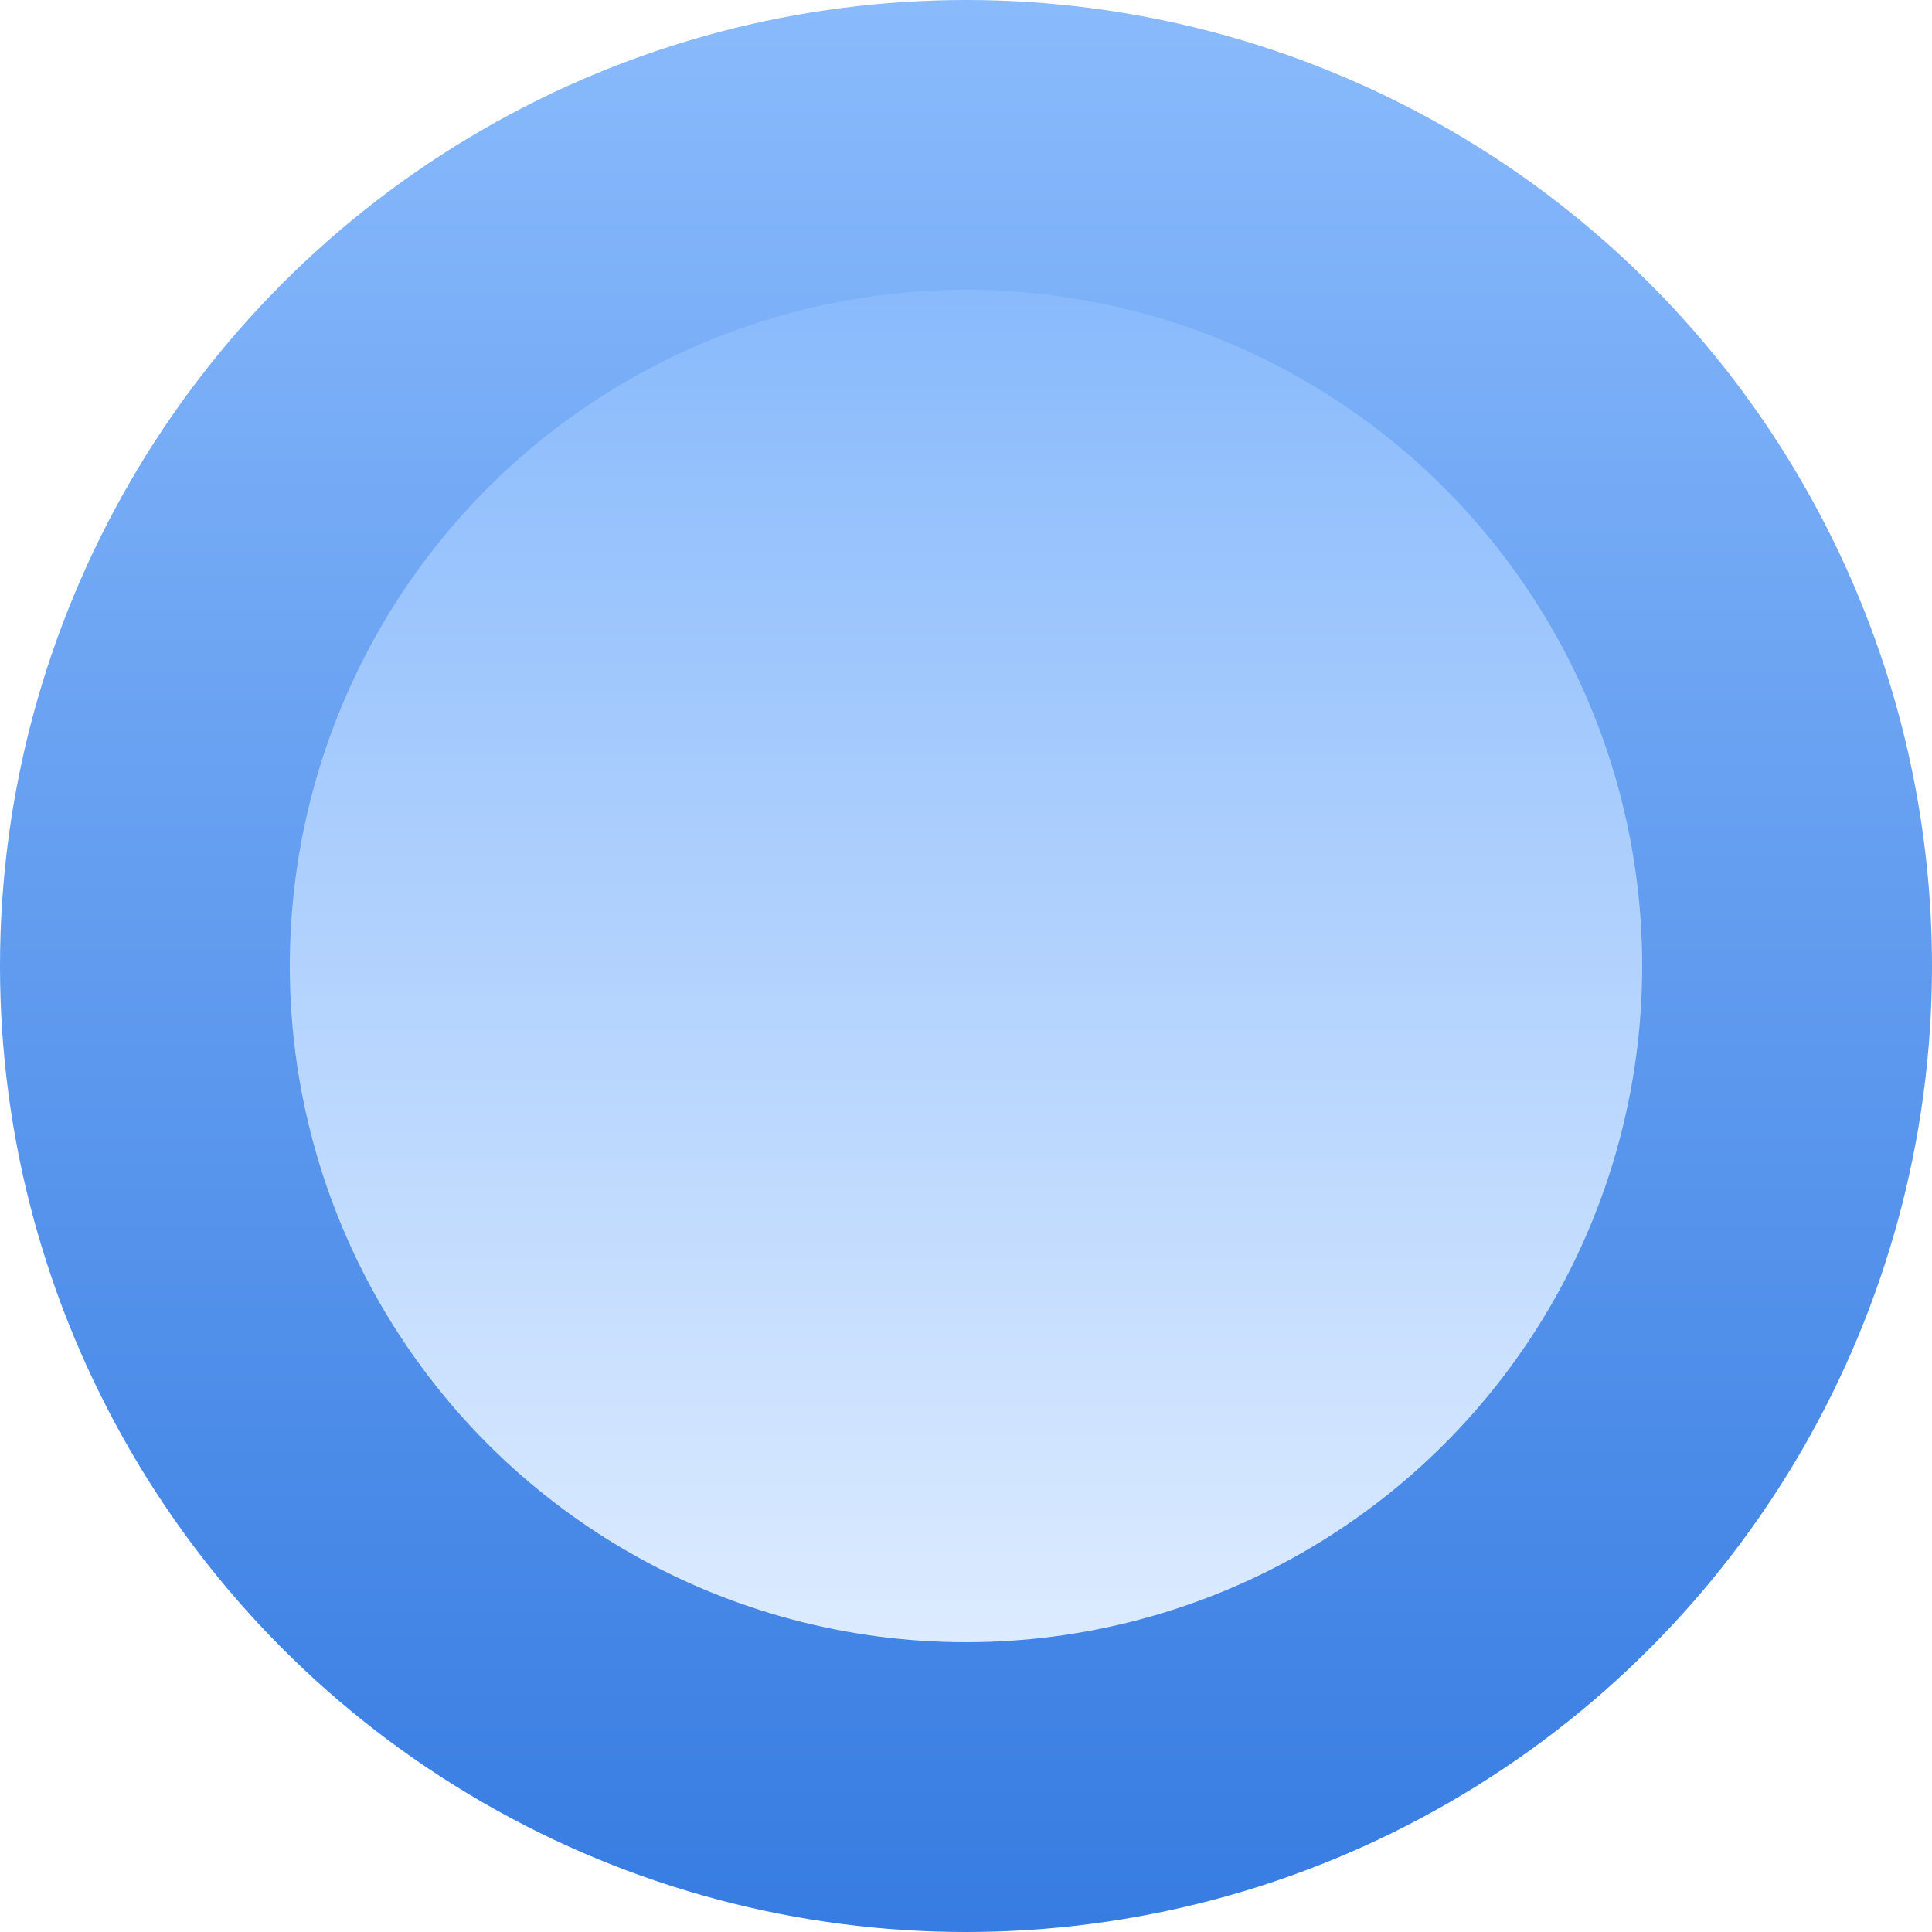
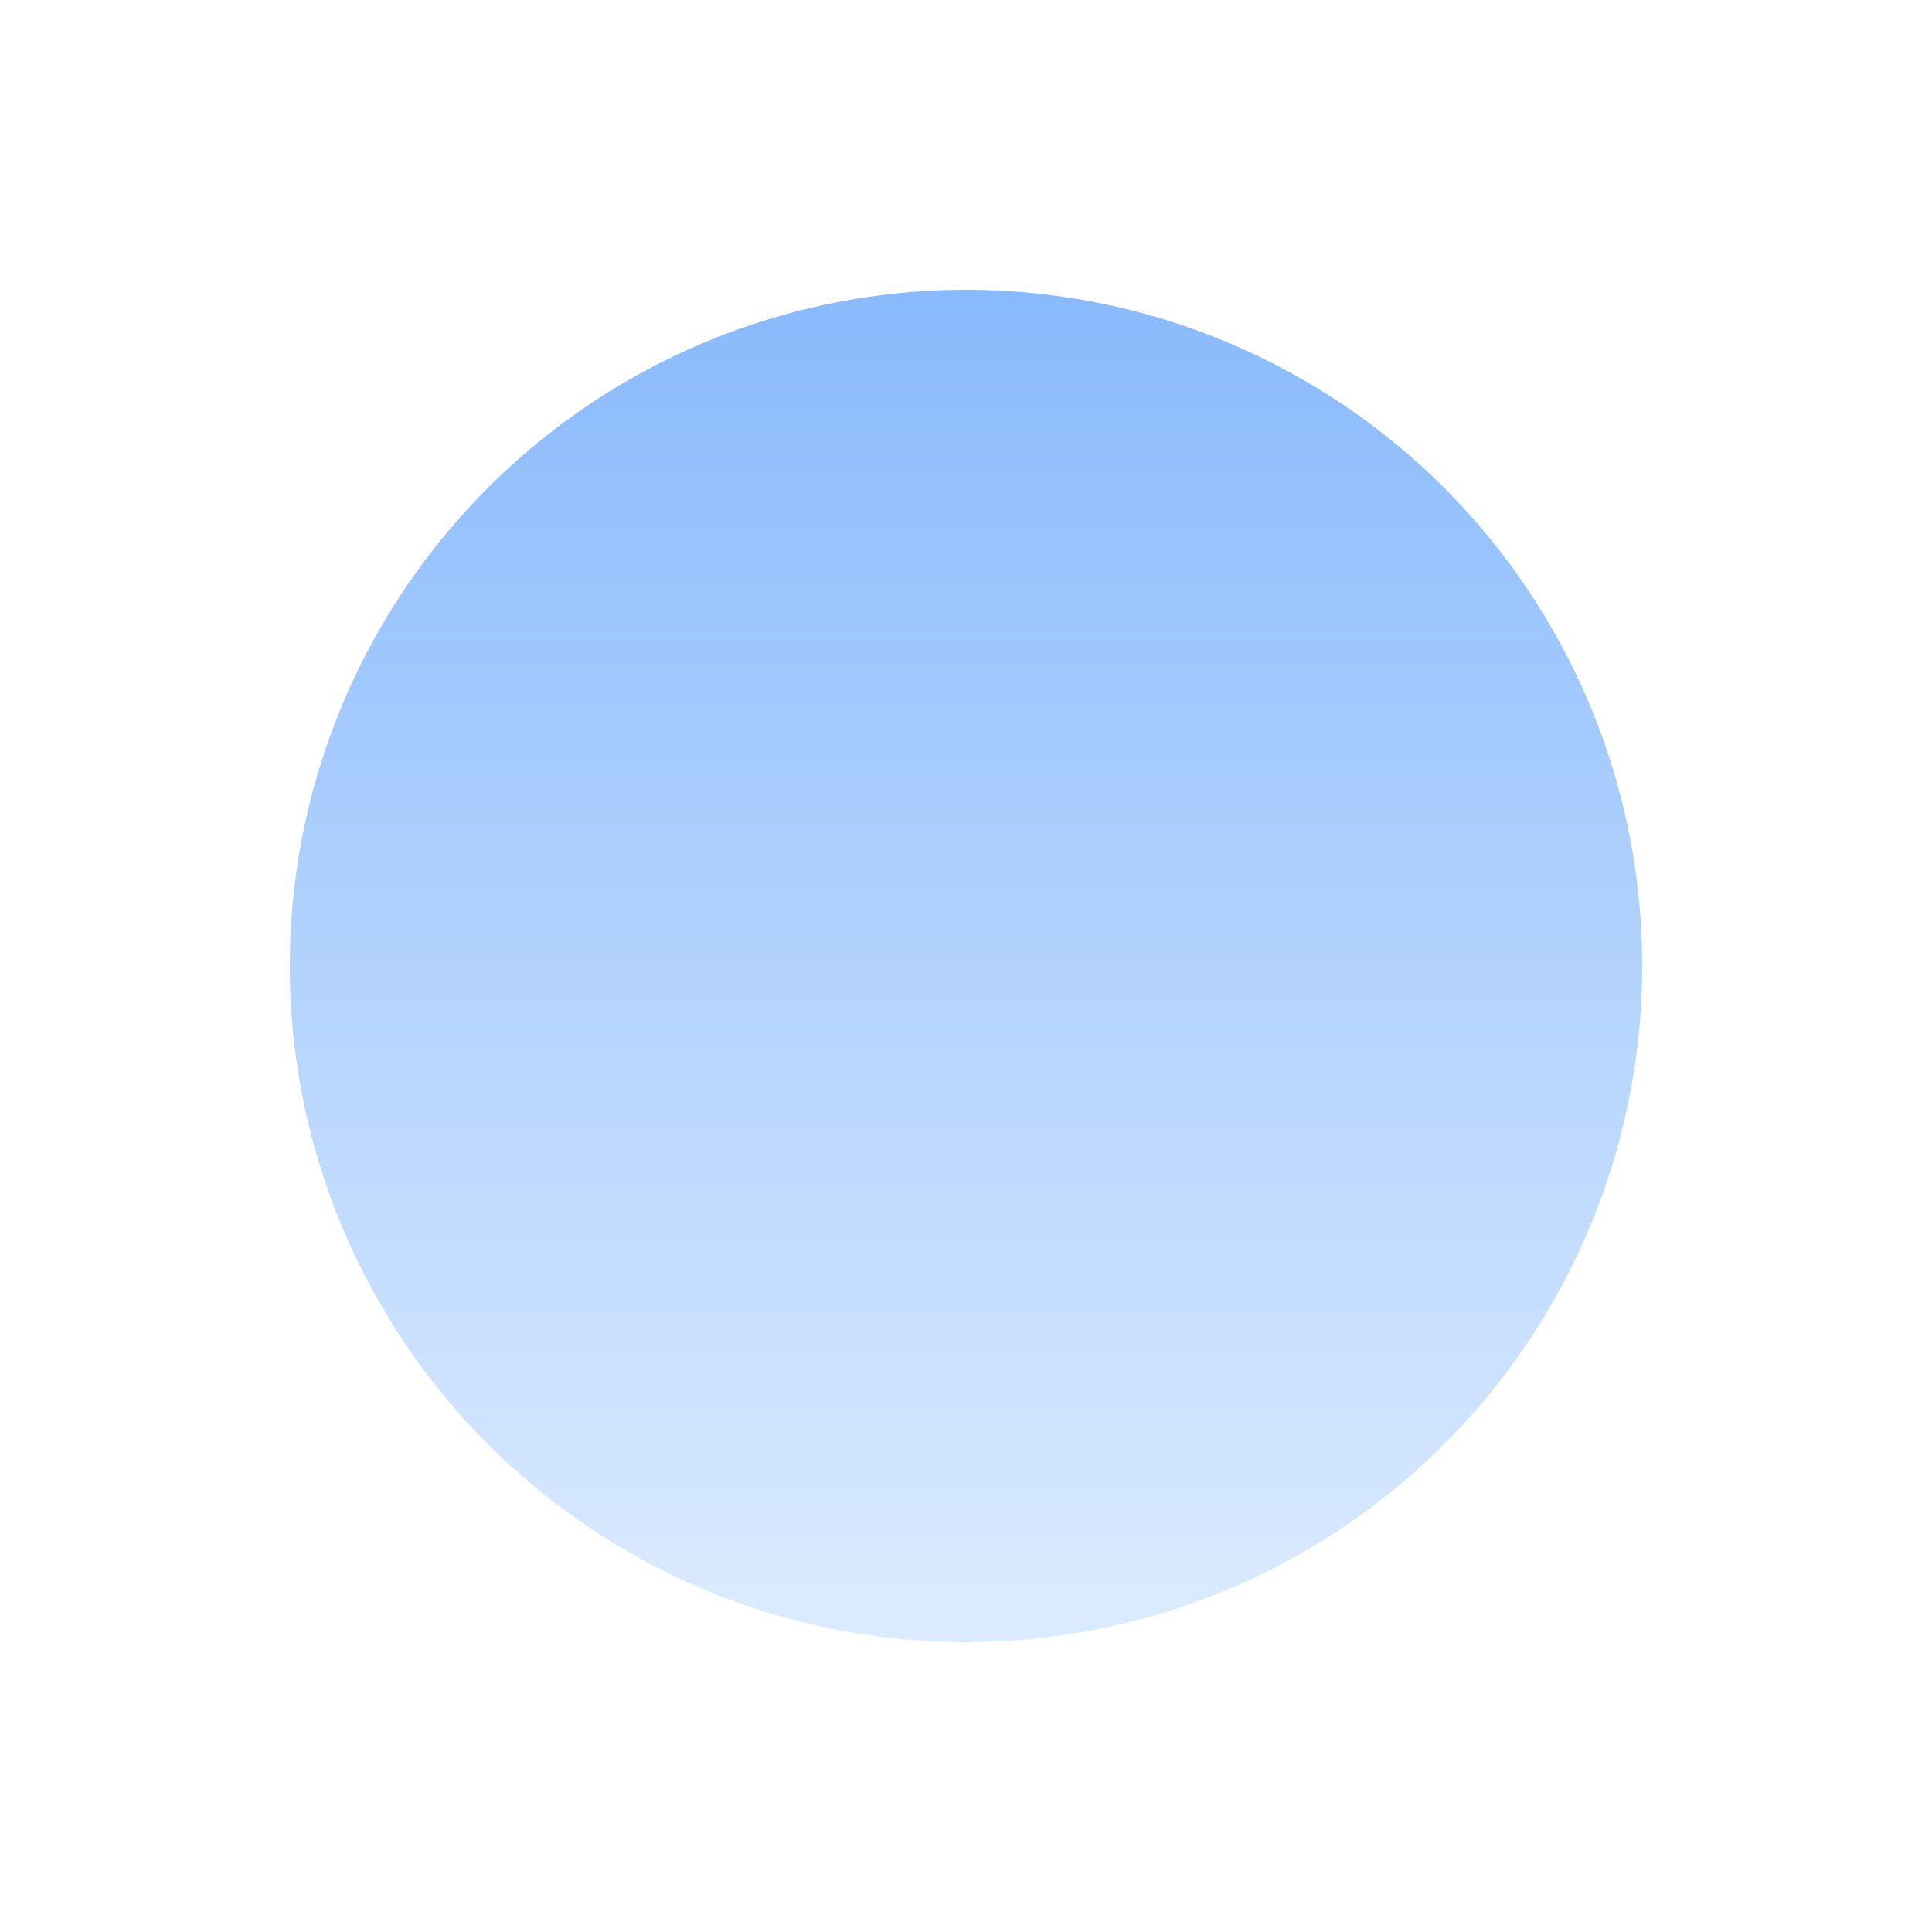
<svg xmlns="http://www.w3.org/2000/svg" width="12" height="12" viewBox="0 0 12 12" fill="none">
-   <circle cx="6" cy="6" r="6" fill="url(#paint0_linear_1_1273)" />
  <ellipse cx="6" cy="6" rx="4.2" ry="4.2" transform="rotate(-180 6 6)" fill="url(#paint1_linear_1_1273)" />
  <defs>
    <linearGradient id="paint0_linear_1_1273" x1="6" y1="0" x2="6" y2="12" gradientUnits="userSpaceOnUse">
      <stop stop-color="#89BAFC" />
      <stop offset="1" stop-color="#377CE2" />
    </linearGradient>
    <linearGradient id="paint1_linear_1_1273" x1="6" y1="1.8" x2="6" y2="10.2" gradientUnits="userSpaceOnUse">
      <stop stop-color="#DCEBFF" />
      <stop offset="1" stop-color="#89BAFC" />
    </linearGradient>
  </defs>
</svg>